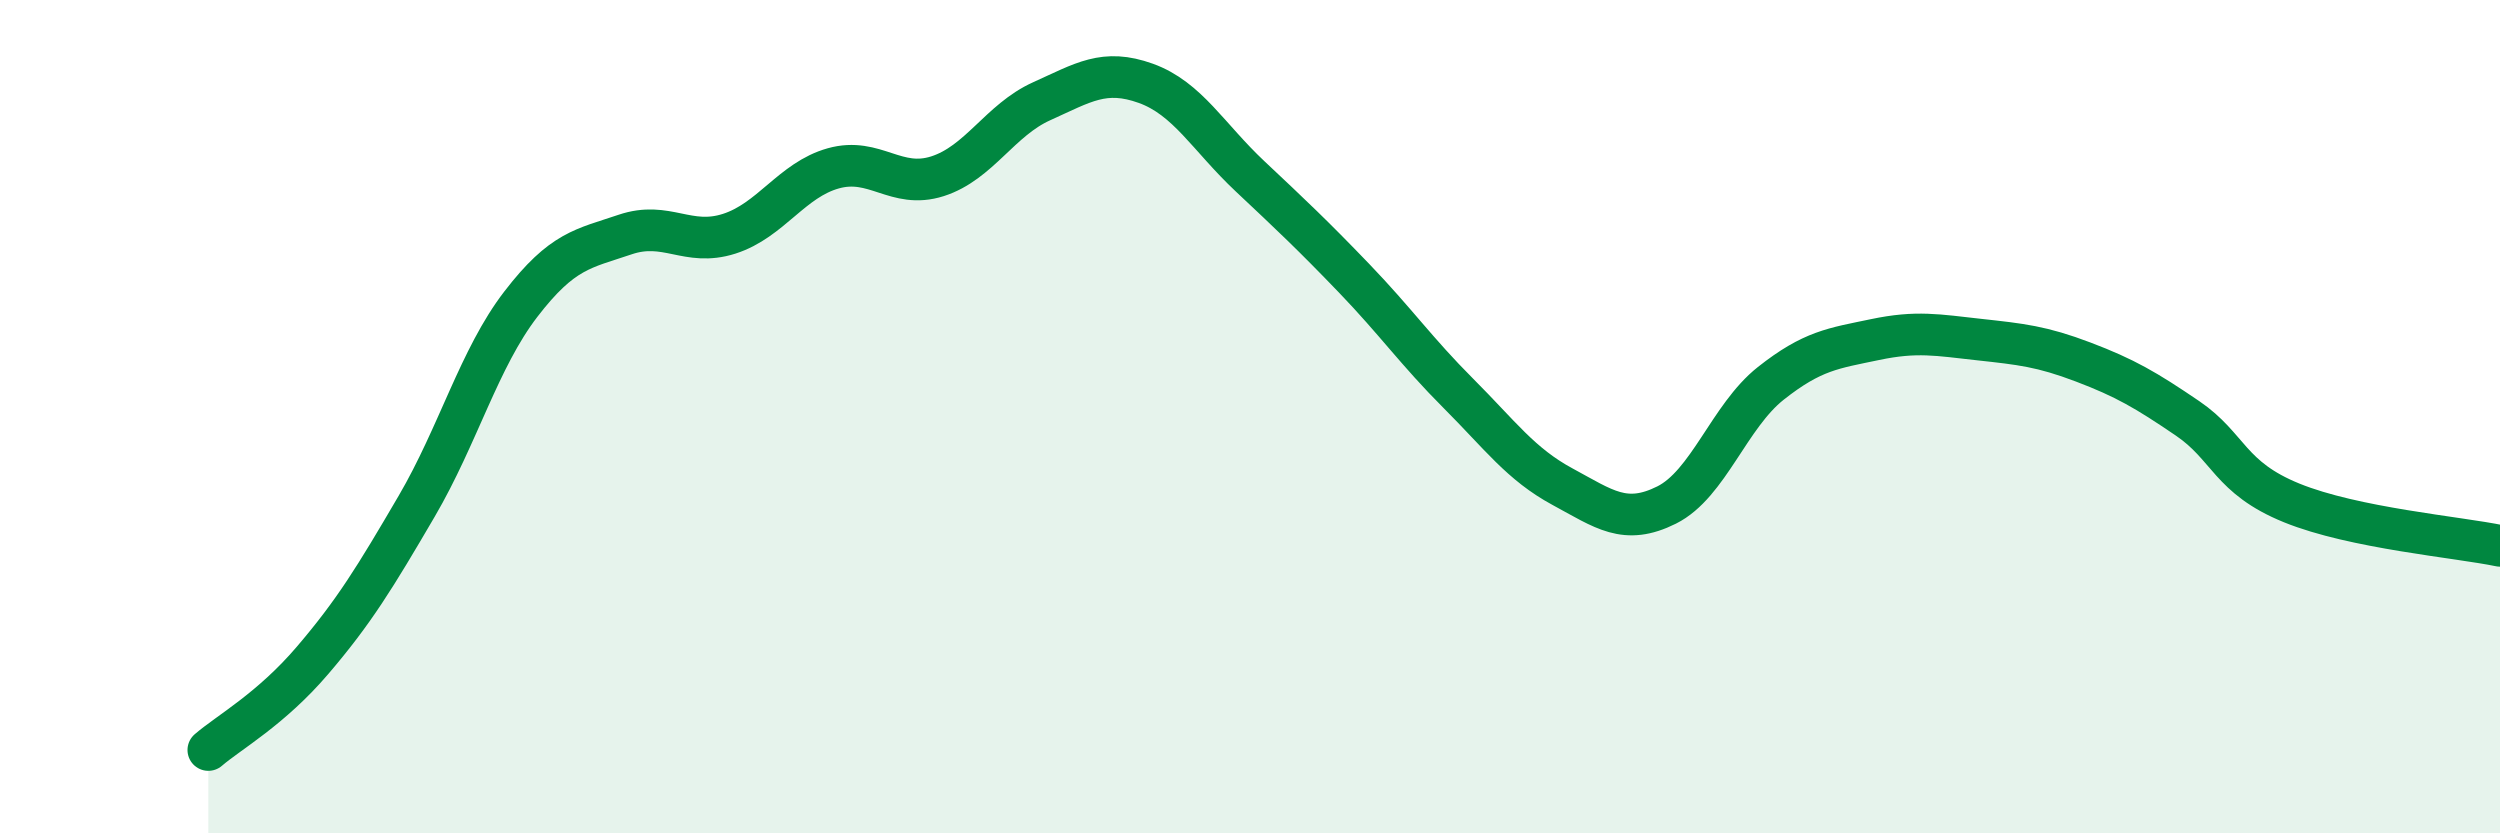
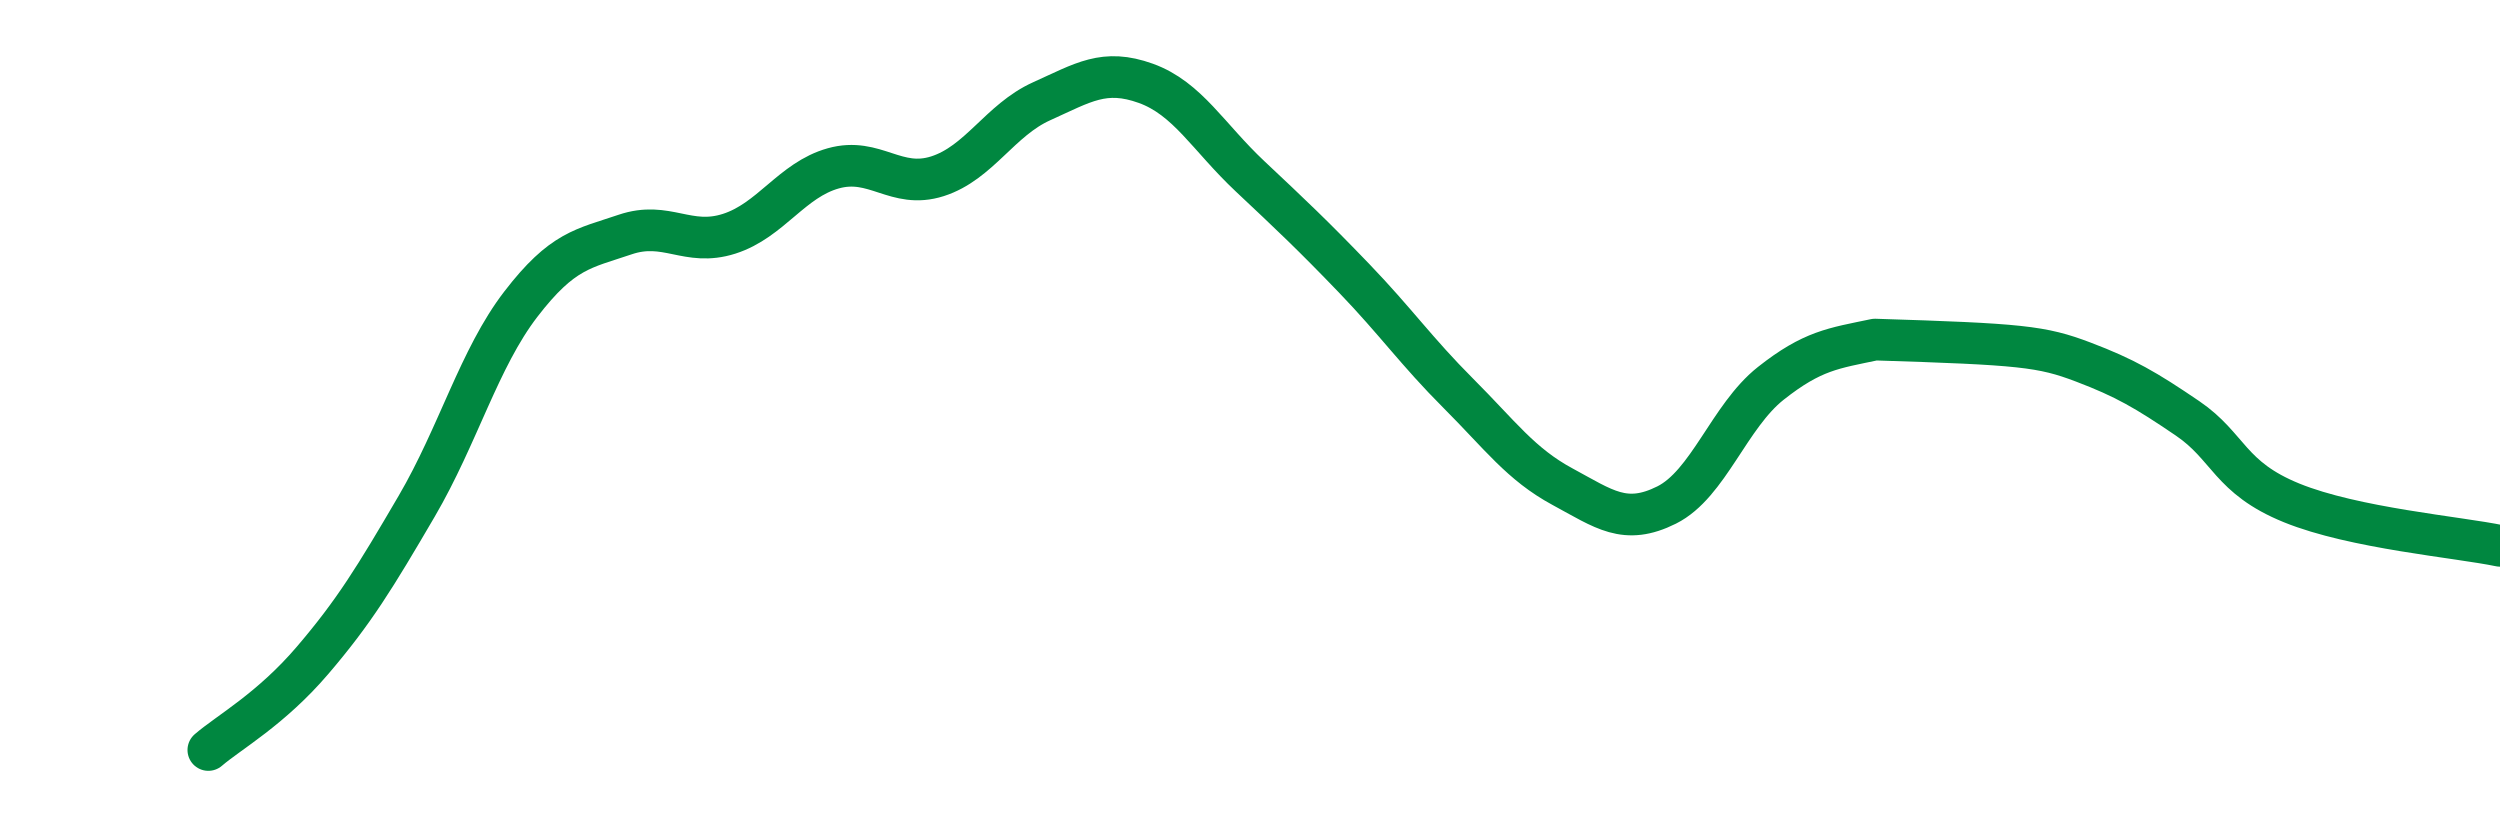
<svg xmlns="http://www.w3.org/2000/svg" width="60" height="20" viewBox="0 0 60 20">
-   <path d="M 5,18 C 5.5,17.57 6.5,17.02 7.5,15.85 C 8.5,14.68 9,13.86 10,12.15 C 11,10.44 11.5,8.6 12.5,7.3 C 13.5,6 14,5.97 15,5.63 C 16,5.29 16.5,5.93 17.5,5.61 C 18.5,5.29 19,4.32 20,4.04 C 21,3.76 21.5,4.55 22.5,4.23 C 23.5,3.91 24,2.88 25,2.43 C 26,1.98 26.5,1.64 27.5,2 C 28.5,2.36 29,3.29 30,4.23 C 31,5.17 31.5,5.64 32.5,6.68 C 33.5,7.72 34,8.44 35,9.44 C 36,10.44 36.5,11.14 37.5,11.68 C 38.5,12.22 39,12.62 40,12.12 C 41,11.62 41.5,9.99 42.5,9.2 C 43.5,8.41 44,8.36 45,8.15 C 46,7.94 46.5,8.04 47.5,8.15 C 48.5,8.26 49,8.31 50,8.69 C 51,9.07 51.5,9.36 52.5,10.04 C 53.5,10.72 53.5,11.46 55,12.07 C 56.5,12.68 59,12.89 60,13.1L60 20L5 20Z" fill="#008740" opacity="0.1" stroke-linecap="round" stroke-linejoin="round" />
-   <path d="M 5,18 C 5.5,17.57 6.5,17.02 7.5,15.85 C 8.5,14.68 9,13.86 10,12.15 C 11,10.44 11.5,8.6 12.5,7.3 C 13.5,6 14,5.97 15,5.63 C 16,5.29 16.5,5.93 17.5,5.61 C 18.5,5.29 19,4.32 20,4.04 C 21,3.76 21.5,4.55 22.5,4.23 C 23.5,3.91 24,2.88 25,2.43 C 26,1.98 26.5,1.64 27.5,2 C 28.5,2.36 29,3.29 30,4.23 C 31,5.17 31.5,5.64 32.5,6.68 C 33.5,7.72 34,8.44 35,9.44 C 36,10.44 36.5,11.14 37.5,11.68 C 38.5,12.22 39,12.62 40,12.12 C 41,11.62 41.5,9.99 42.5,9.2 C 43.5,8.41 44,8.36 45,8.15 C 46,7.94 46.5,8.04 47.5,8.15 C 48.5,8.26 49,8.31 50,8.69 C 51,9.07 51.5,9.36 52.5,10.04 C 53.5,10.72 53.5,11.46 55,12.07 C 56.5,12.68 59,12.89 60,13.1" stroke="#008740" stroke-width="1" fill="none" stroke-linecap="round" stroke-linejoin="round" />
+   <path d="M 5,18 C 5.5,17.57 6.5,17.02 7.5,15.85 C 8.5,14.68 9,13.86 10,12.15 C 11,10.44 11.5,8.6 12.5,7.3 C 13.5,6 14,5.97 15,5.63 C 16,5.29 16.5,5.93 17.5,5.61 C 18.5,5.29 19,4.32 20,4.04 C 21,3.76 21.5,4.55 22.5,4.23 C 23.5,3.91 24,2.88 25,2.43 C 26,1.98 26.5,1.64 27.5,2 C 28.5,2.36 29,3.29 30,4.23 C 31,5.17 31.5,5.64 32.5,6.68 C 33.5,7.72 34,8.44 35,9.44 C 36,10.44 36.5,11.14 37.5,11.68 C 38.5,12.22 39,12.62 40,12.12 C 41,11.62 41.5,9.99 42.5,9.2 C 43.5,8.41 44,8.36 45,8.15 C 48.5,8.26 49,8.31 50,8.69 C 51,9.07 51.5,9.36 52.5,10.04 C 53.5,10.72 53.5,11.46 55,12.07 C 56.5,12.68 59,12.89 60,13.1" stroke="#008740" stroke-width="1" fill="none" stroke-linecap="round" stroke-linejoin="round" />
</svg>